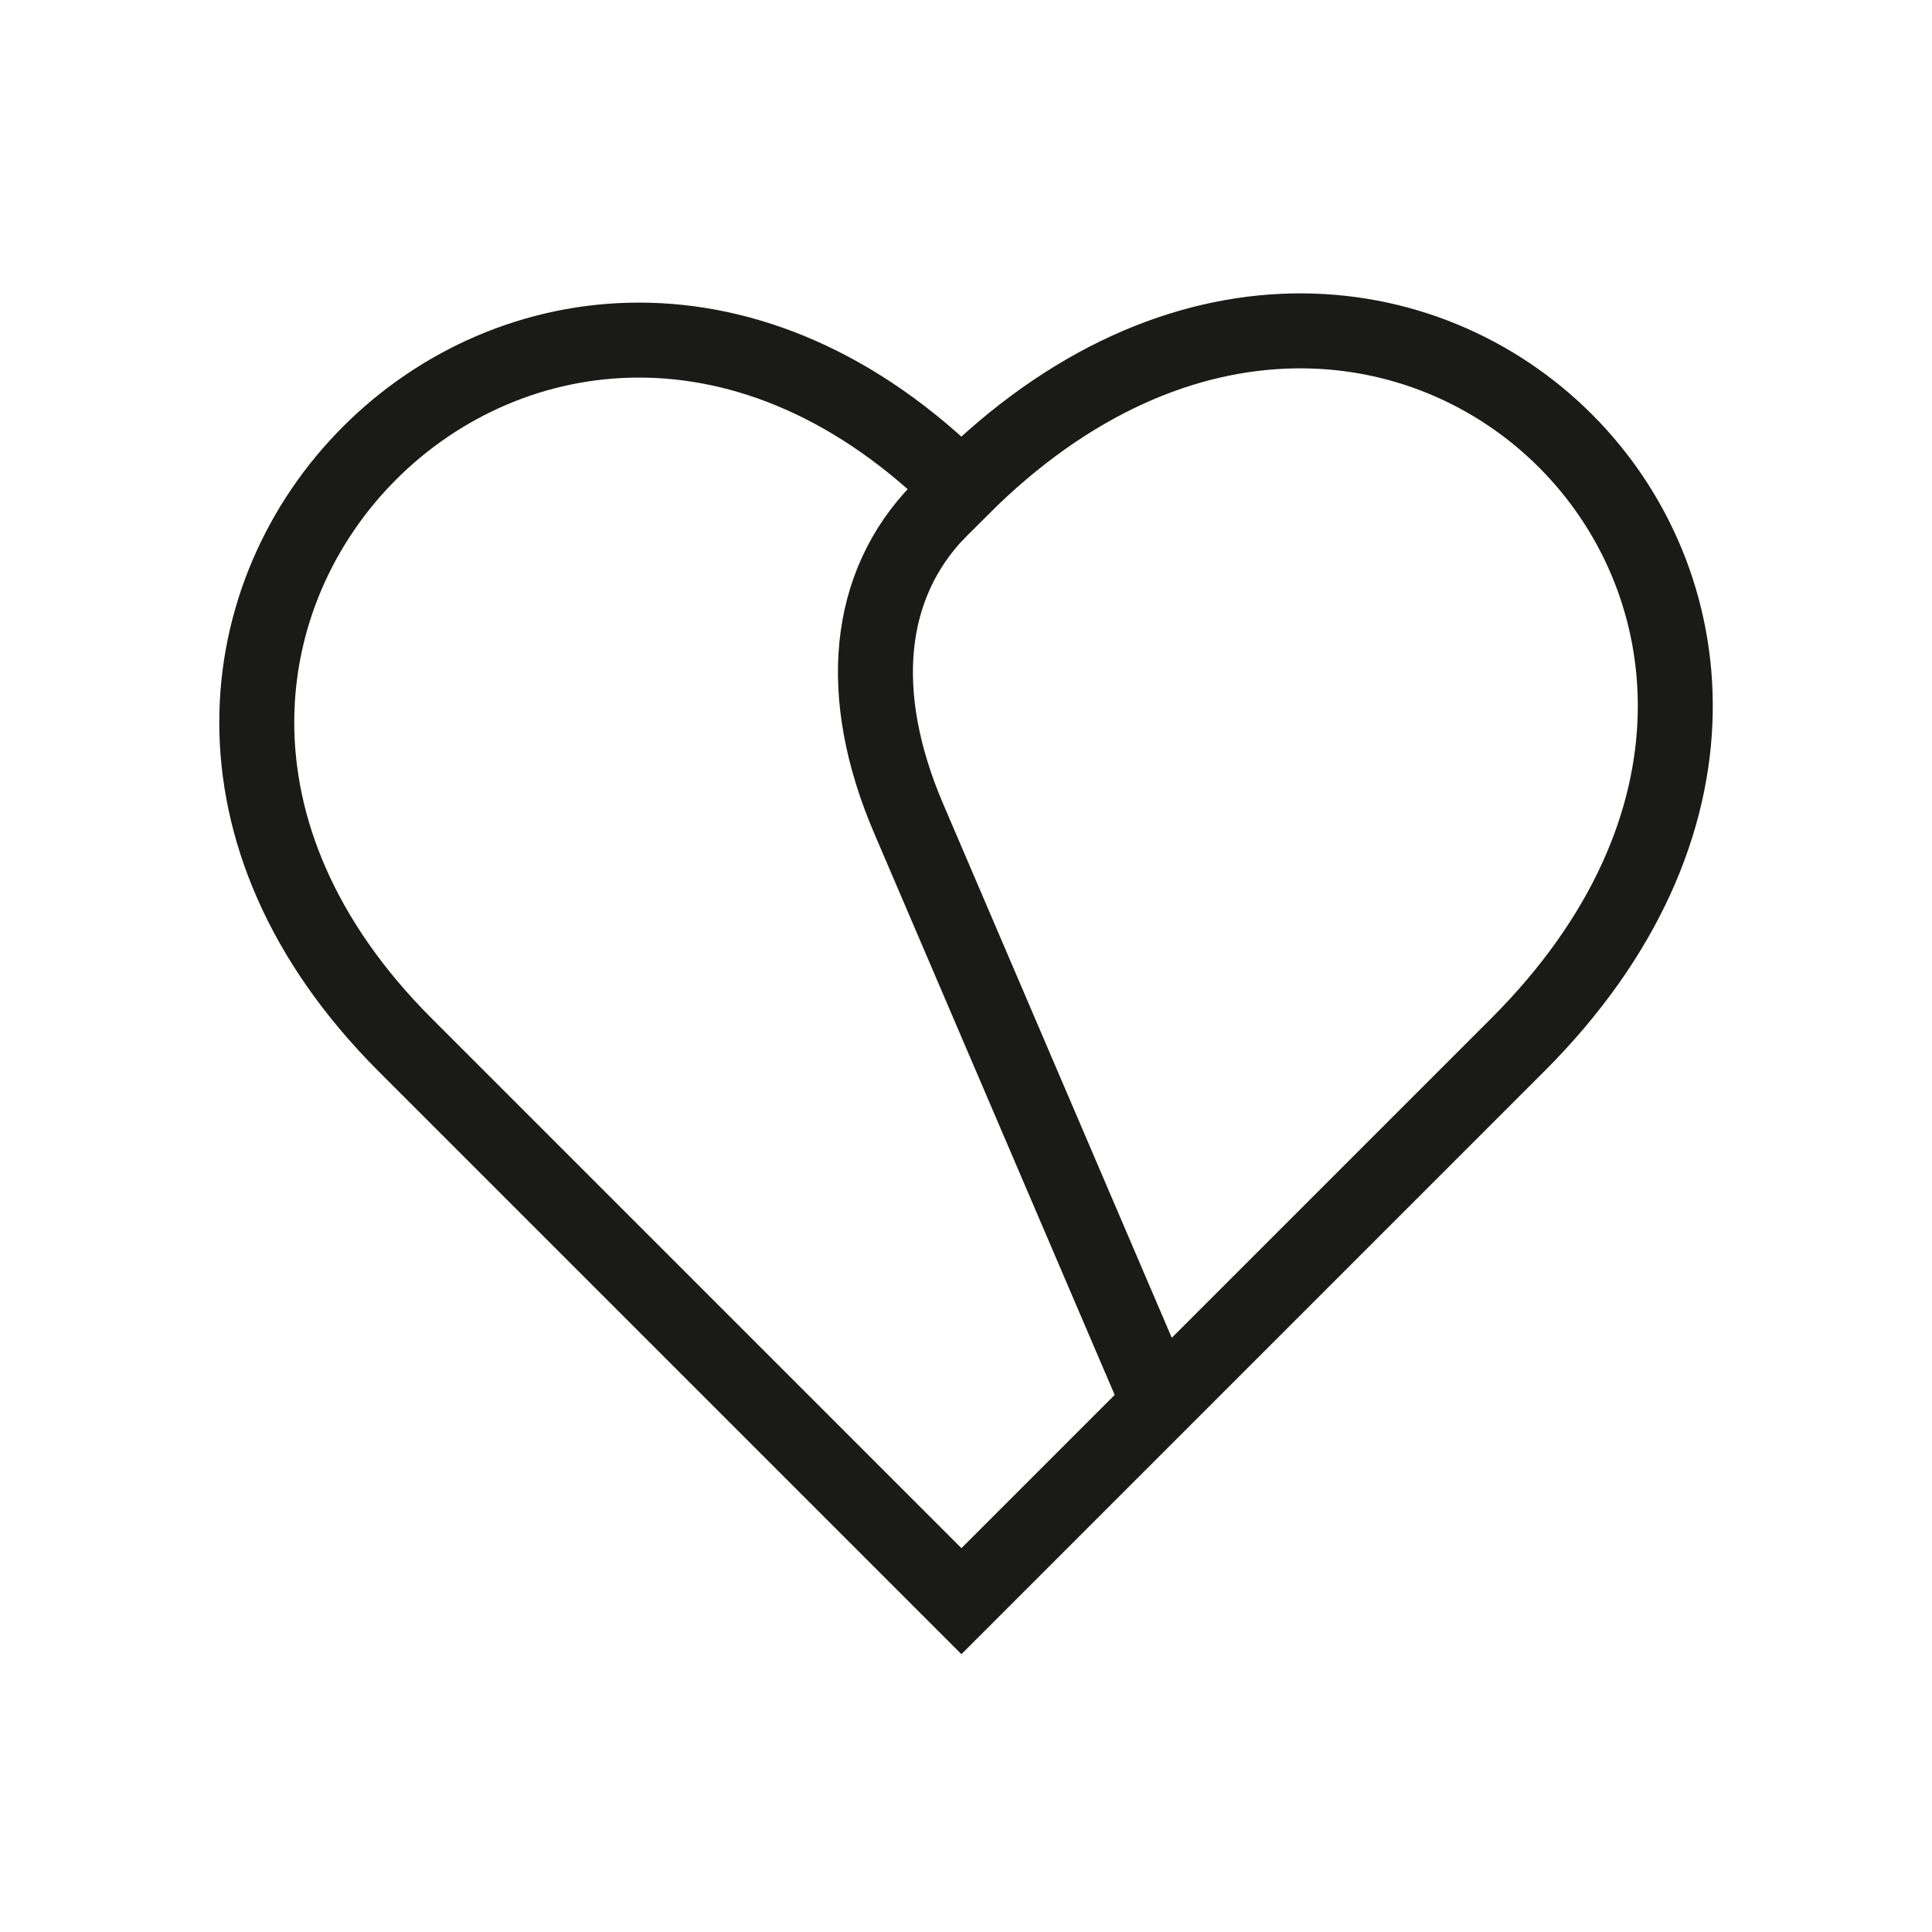
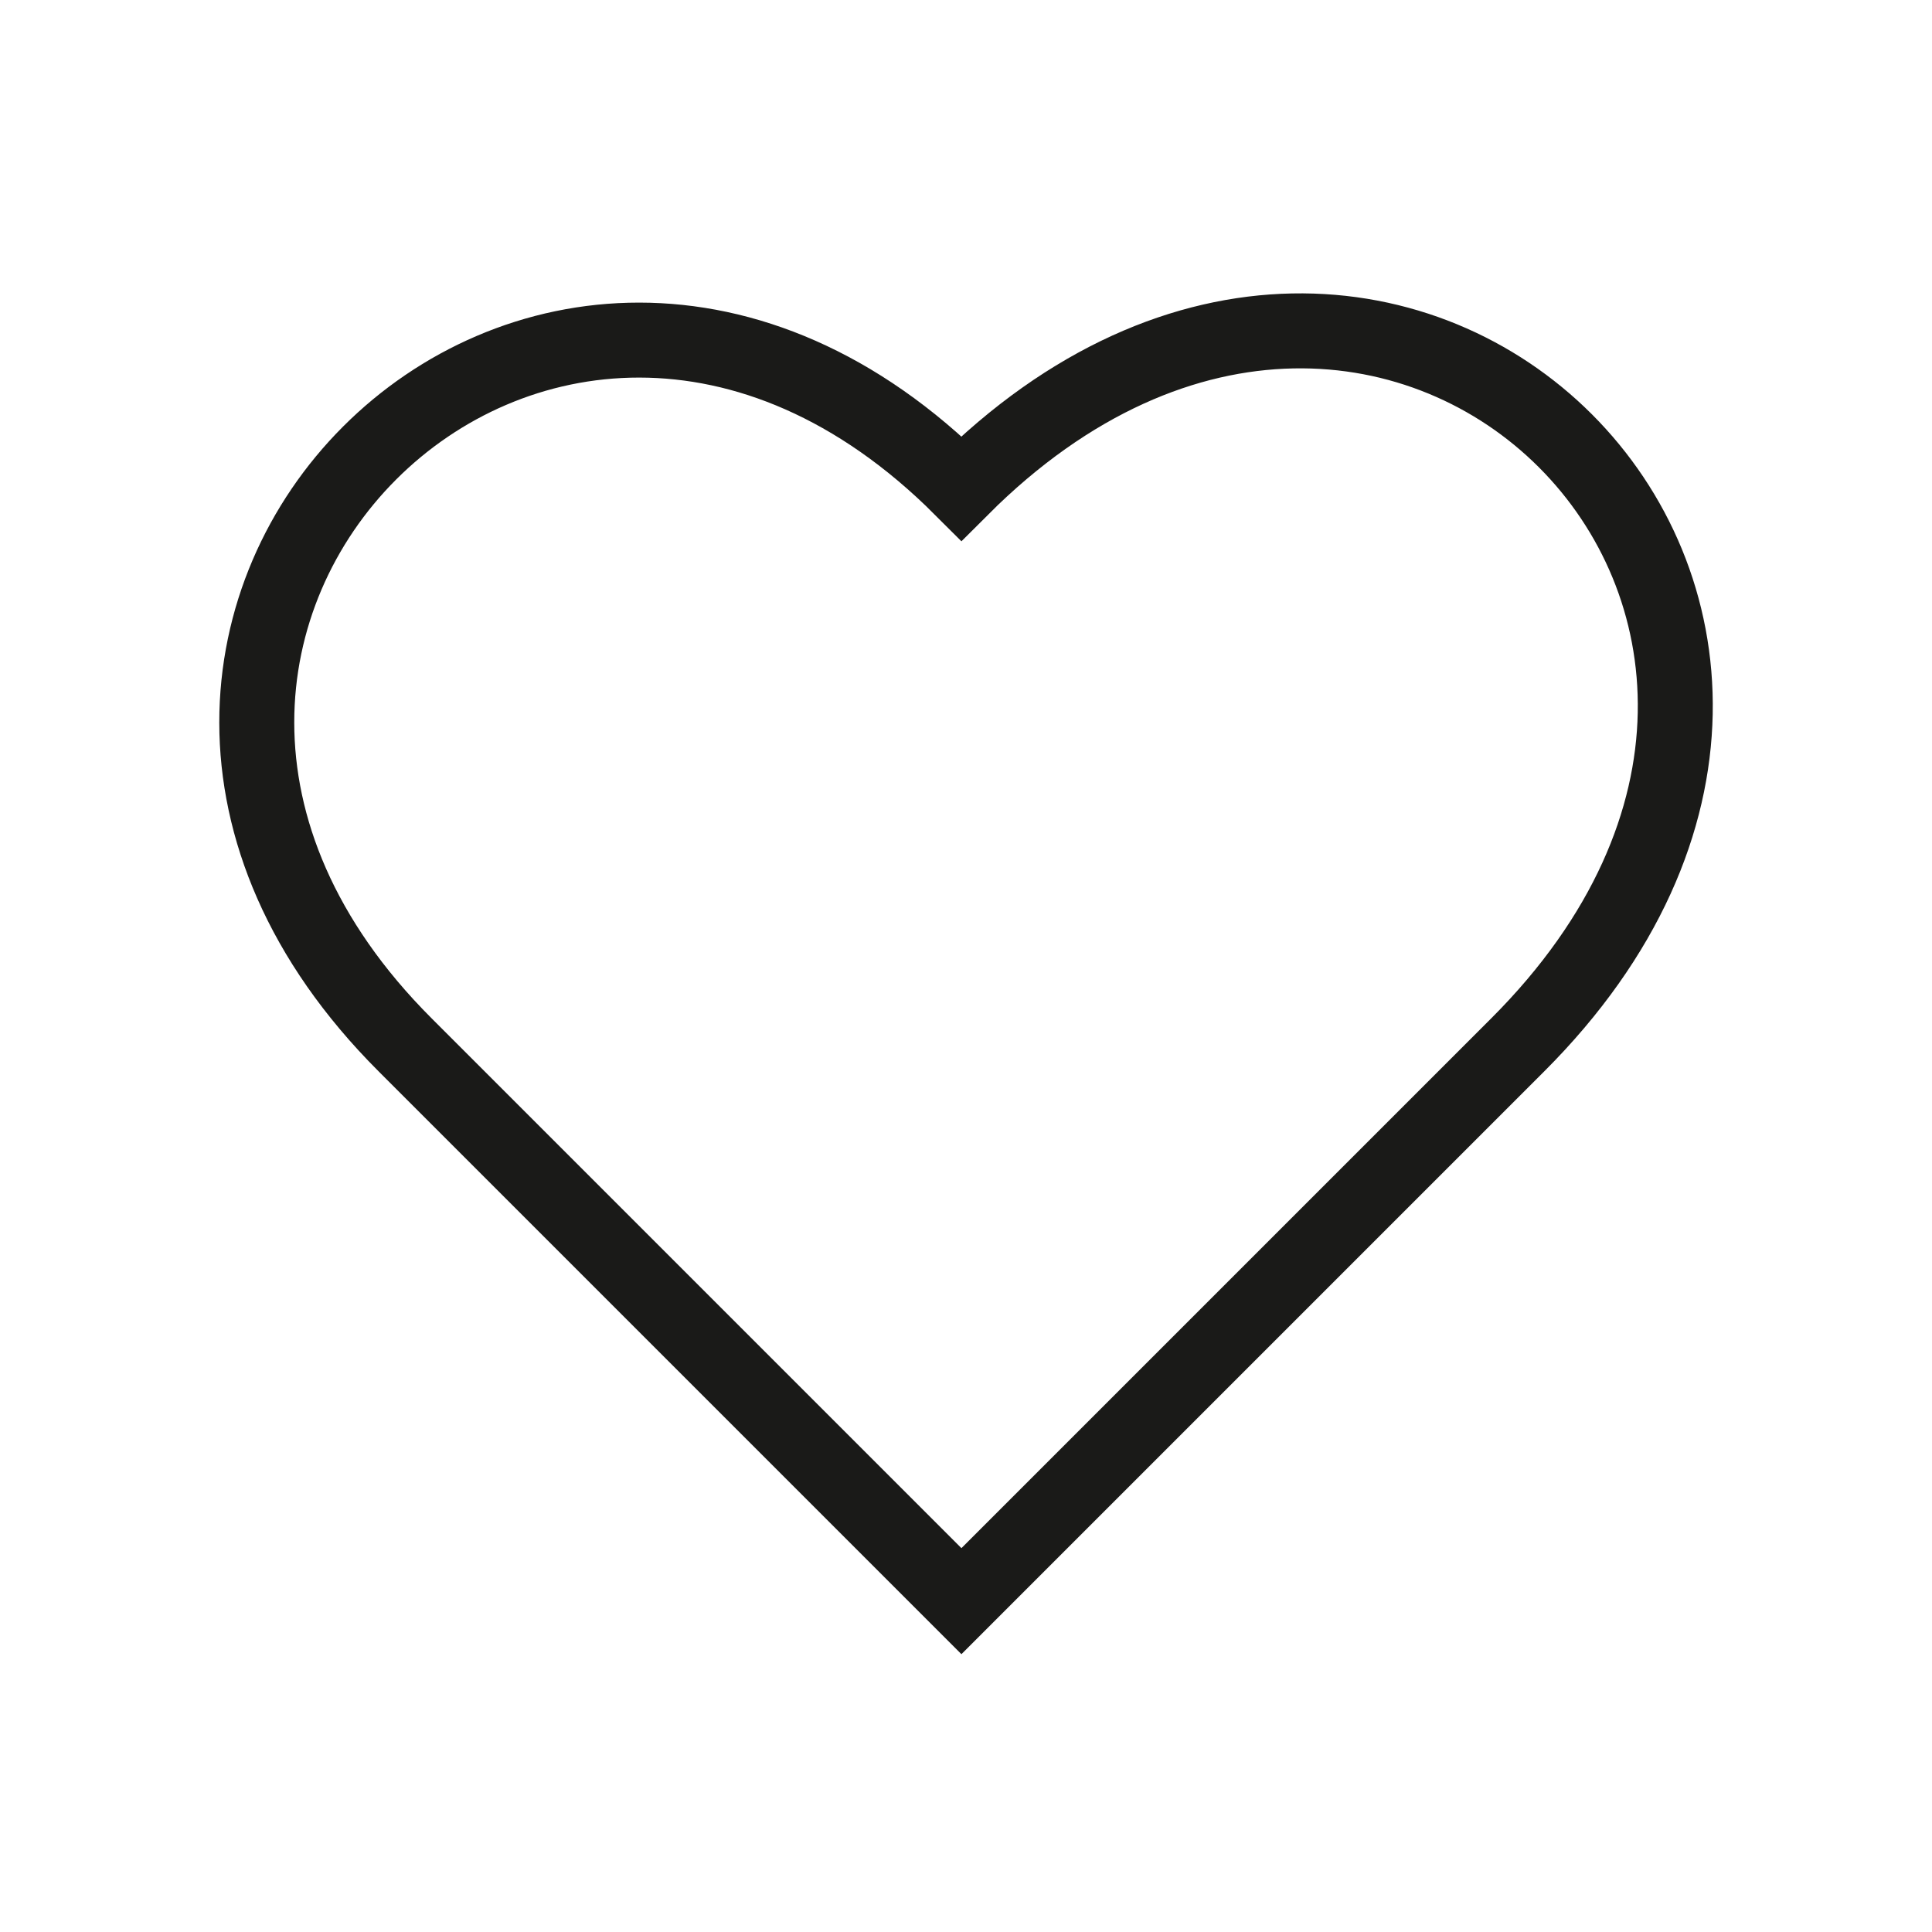
<svg xmlns="http://www.w3.org/2000/svg" id="a" width="100mm" height="100mm" viewBox="0 0 283.46 283.46">
  <defs>
    <style>.b{fill:none;fill-rule:evenodd;stroke:#1a1a18;stroke-miterlimit:10;stroke-width:11px;}</style>
  </defs>
  <path class="b" d="M141.06,234.92l-81.64-81.64C-1.92,91.95,79.72,10.31,141.06,71.64c63.72-63.72,145.36,17.92,81.64,81.64l-81.64,81.64Z" />
-   <path class="b" d="M169.83,205.37l-36.52-85.29c-7.79-18.2-6.19-34.26,4.5-45.21" />
</svg>